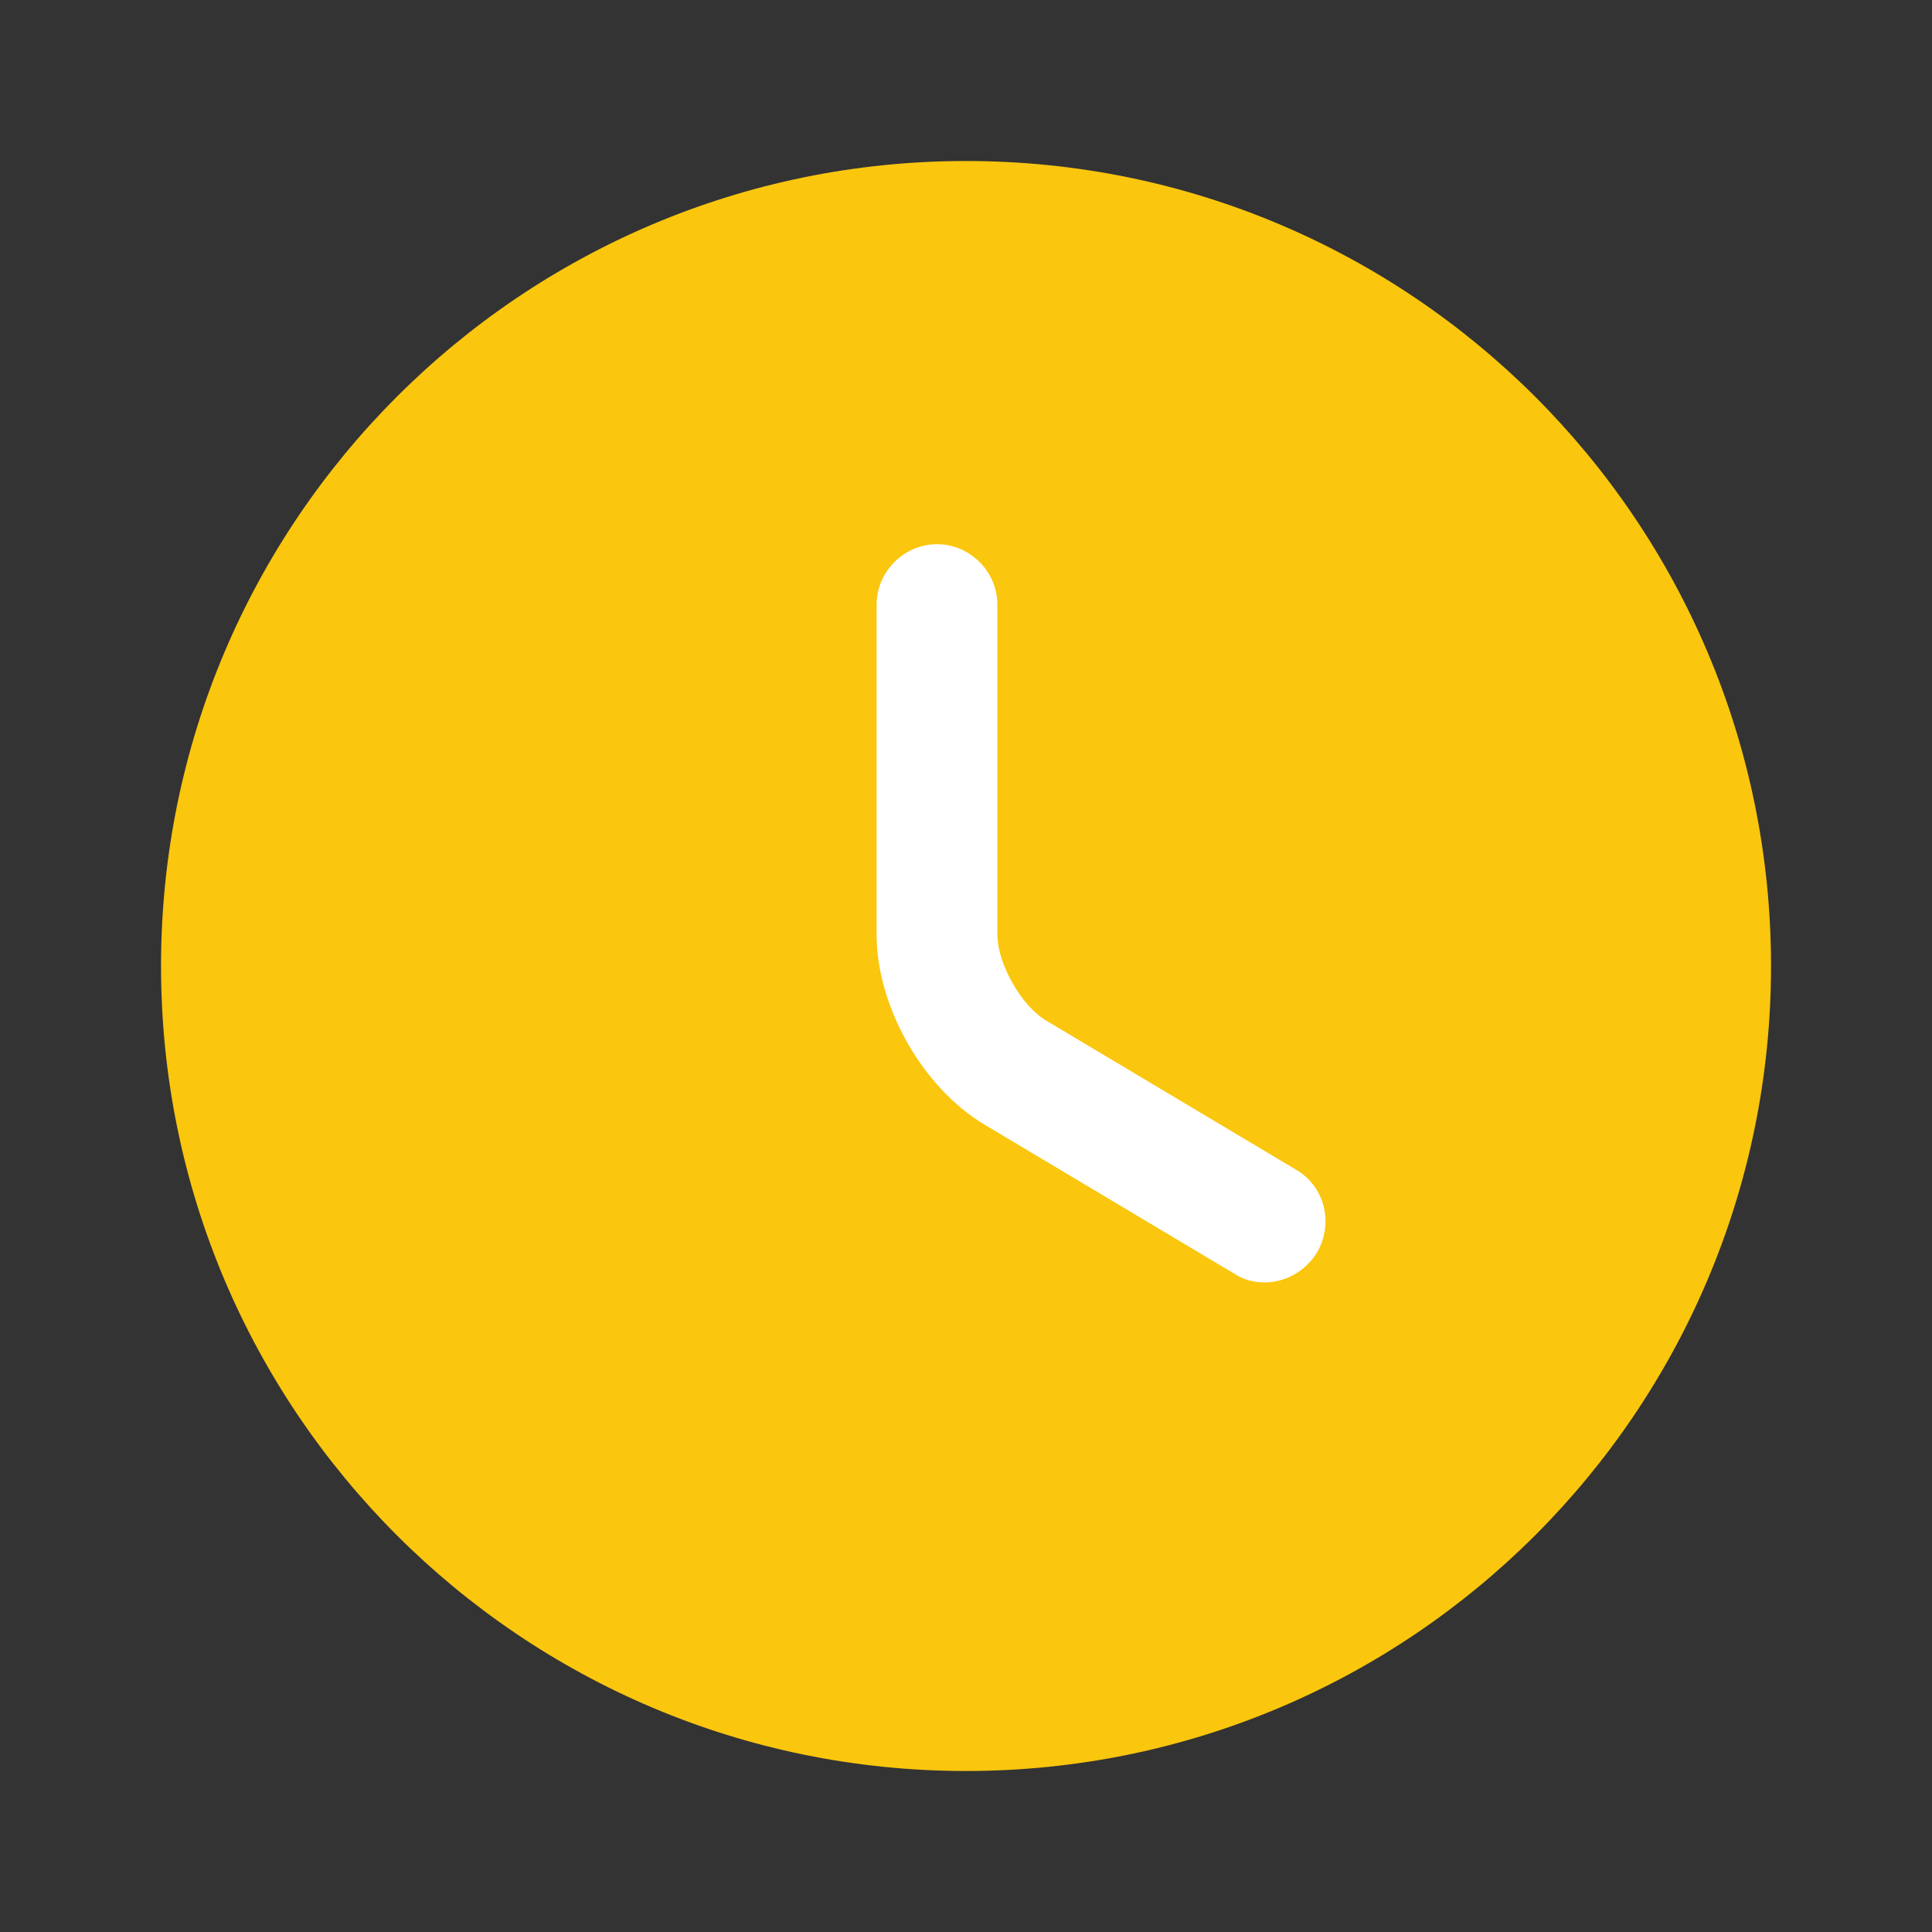
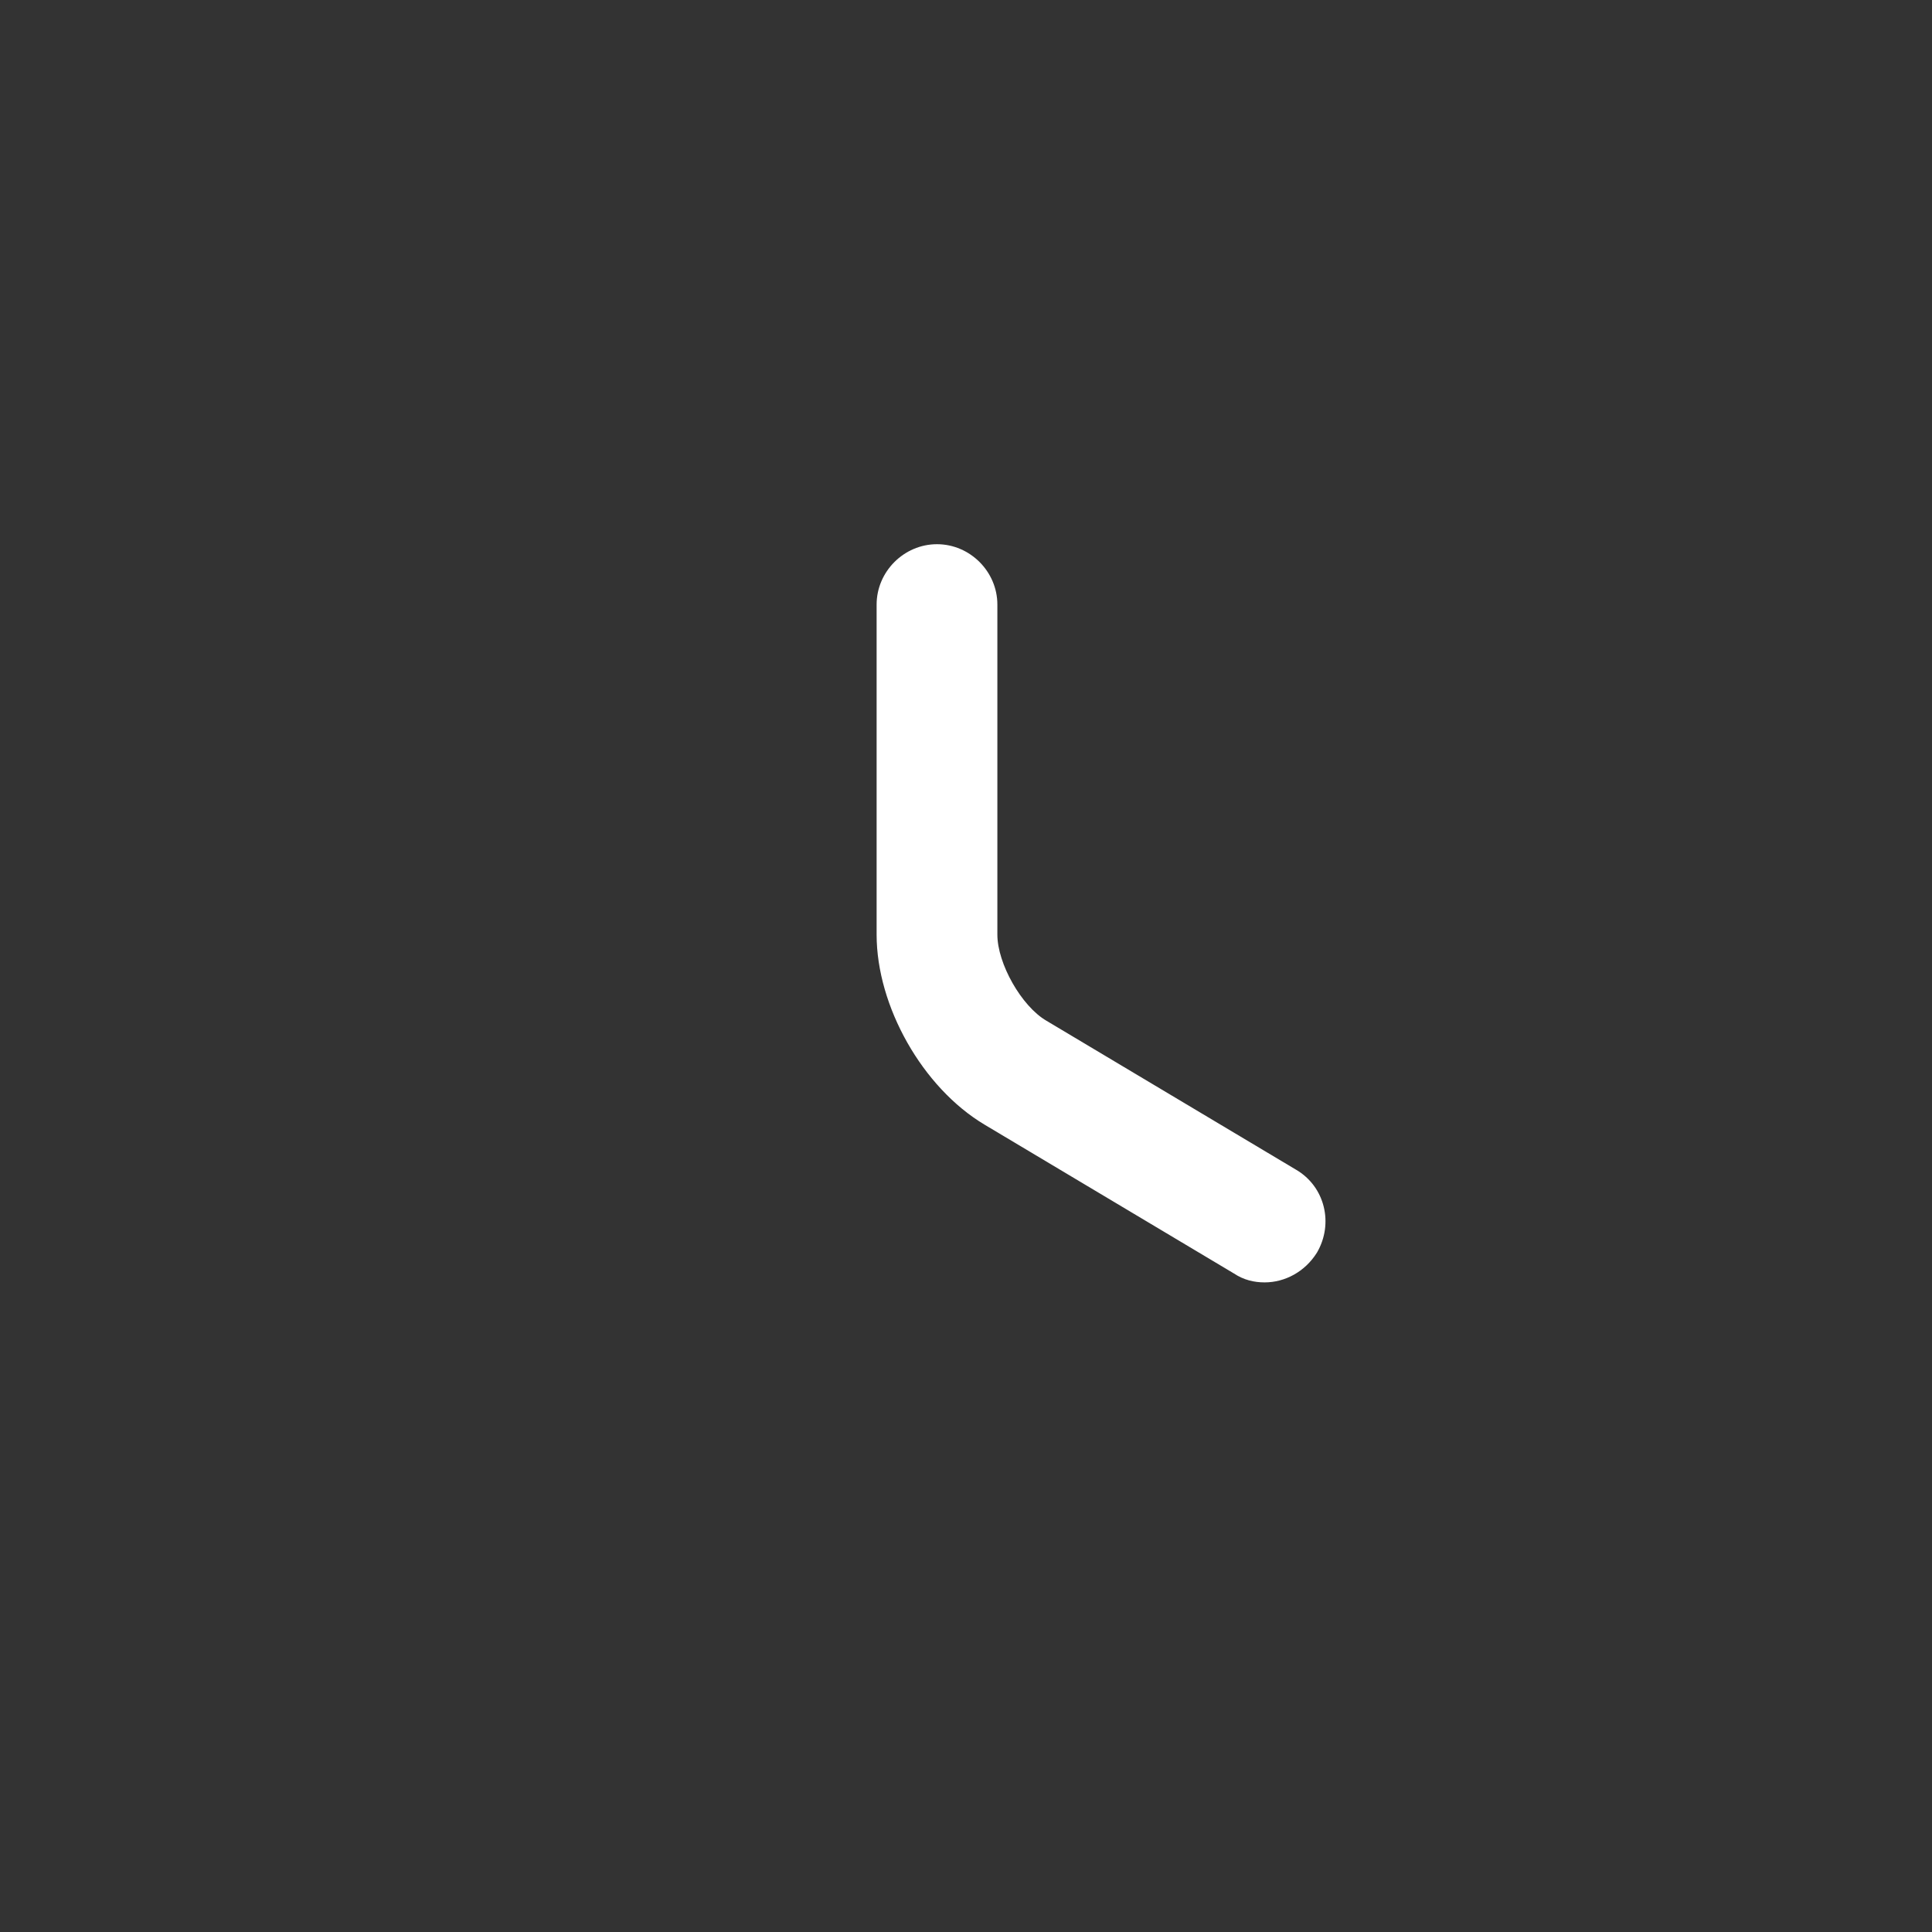
<svg xmlns="http://www.w3.org/2000/svg" width="72" height="72" viewBox="0 0 72 72" fill="none">
  <rect x="0" y="0" width="72" height="72" fill="#333333" stroke="none" />
-   <path d="M36.001 66C52.569 66 66.001 52.569 66.001 36C66.001 19.431 52.569 6 36.001 6C19.432 6 6.001 19.431 6.001 36C6.001 52.569 19.432 66 36.001 66Z" fill="#FAC60E" />
  <path d="M47.129 47.791C46.739 47.791 46.349 47.701 45.989 47.461L36.689 41.911C34.379 40.531 32.669 37.501 32.669 34.831V22.531C32.669 21.301 33.689 20.281 34.919 20.281C36.149 20.281 37.169 21.301 37.169 22.531V34.831C37.169 35.911 38.069 37.501 38.999 38.041L48.299 43.591C49.379 44.221 49.709 45.601 49.079 46.681C48.629 47.401 47.879 47.791 47.129 47.791Z" fill="white" />
</svg>